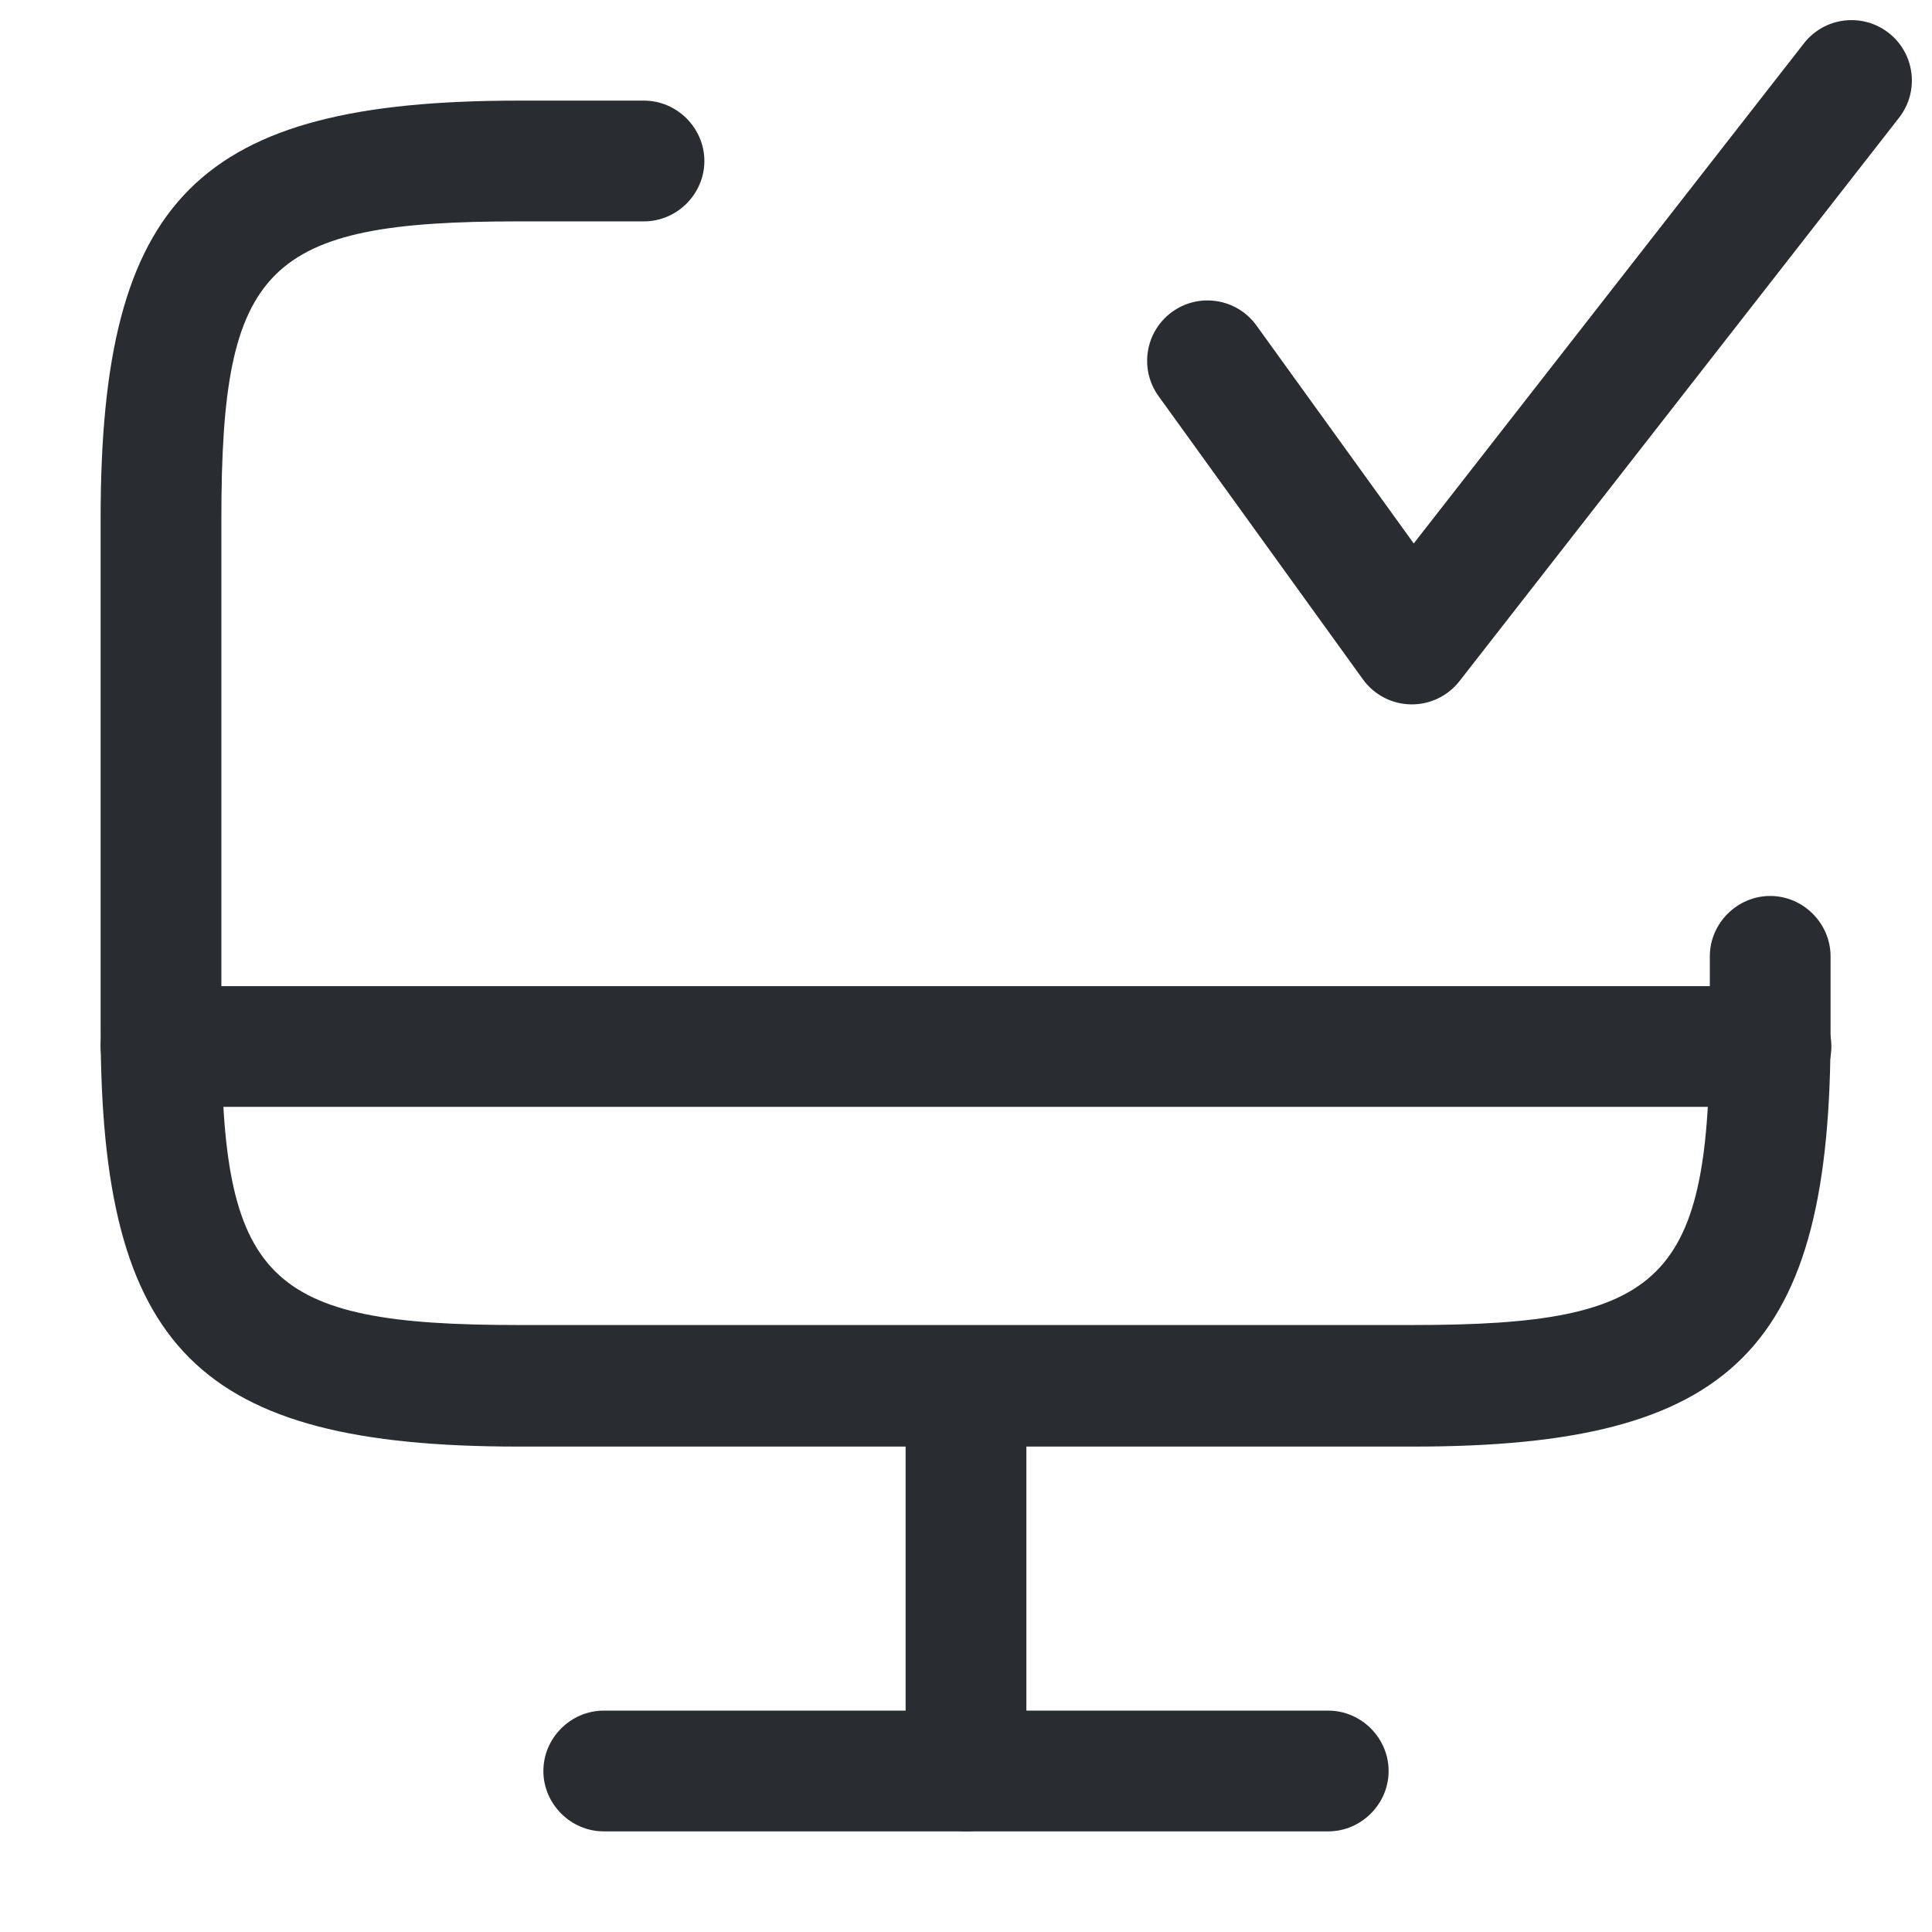
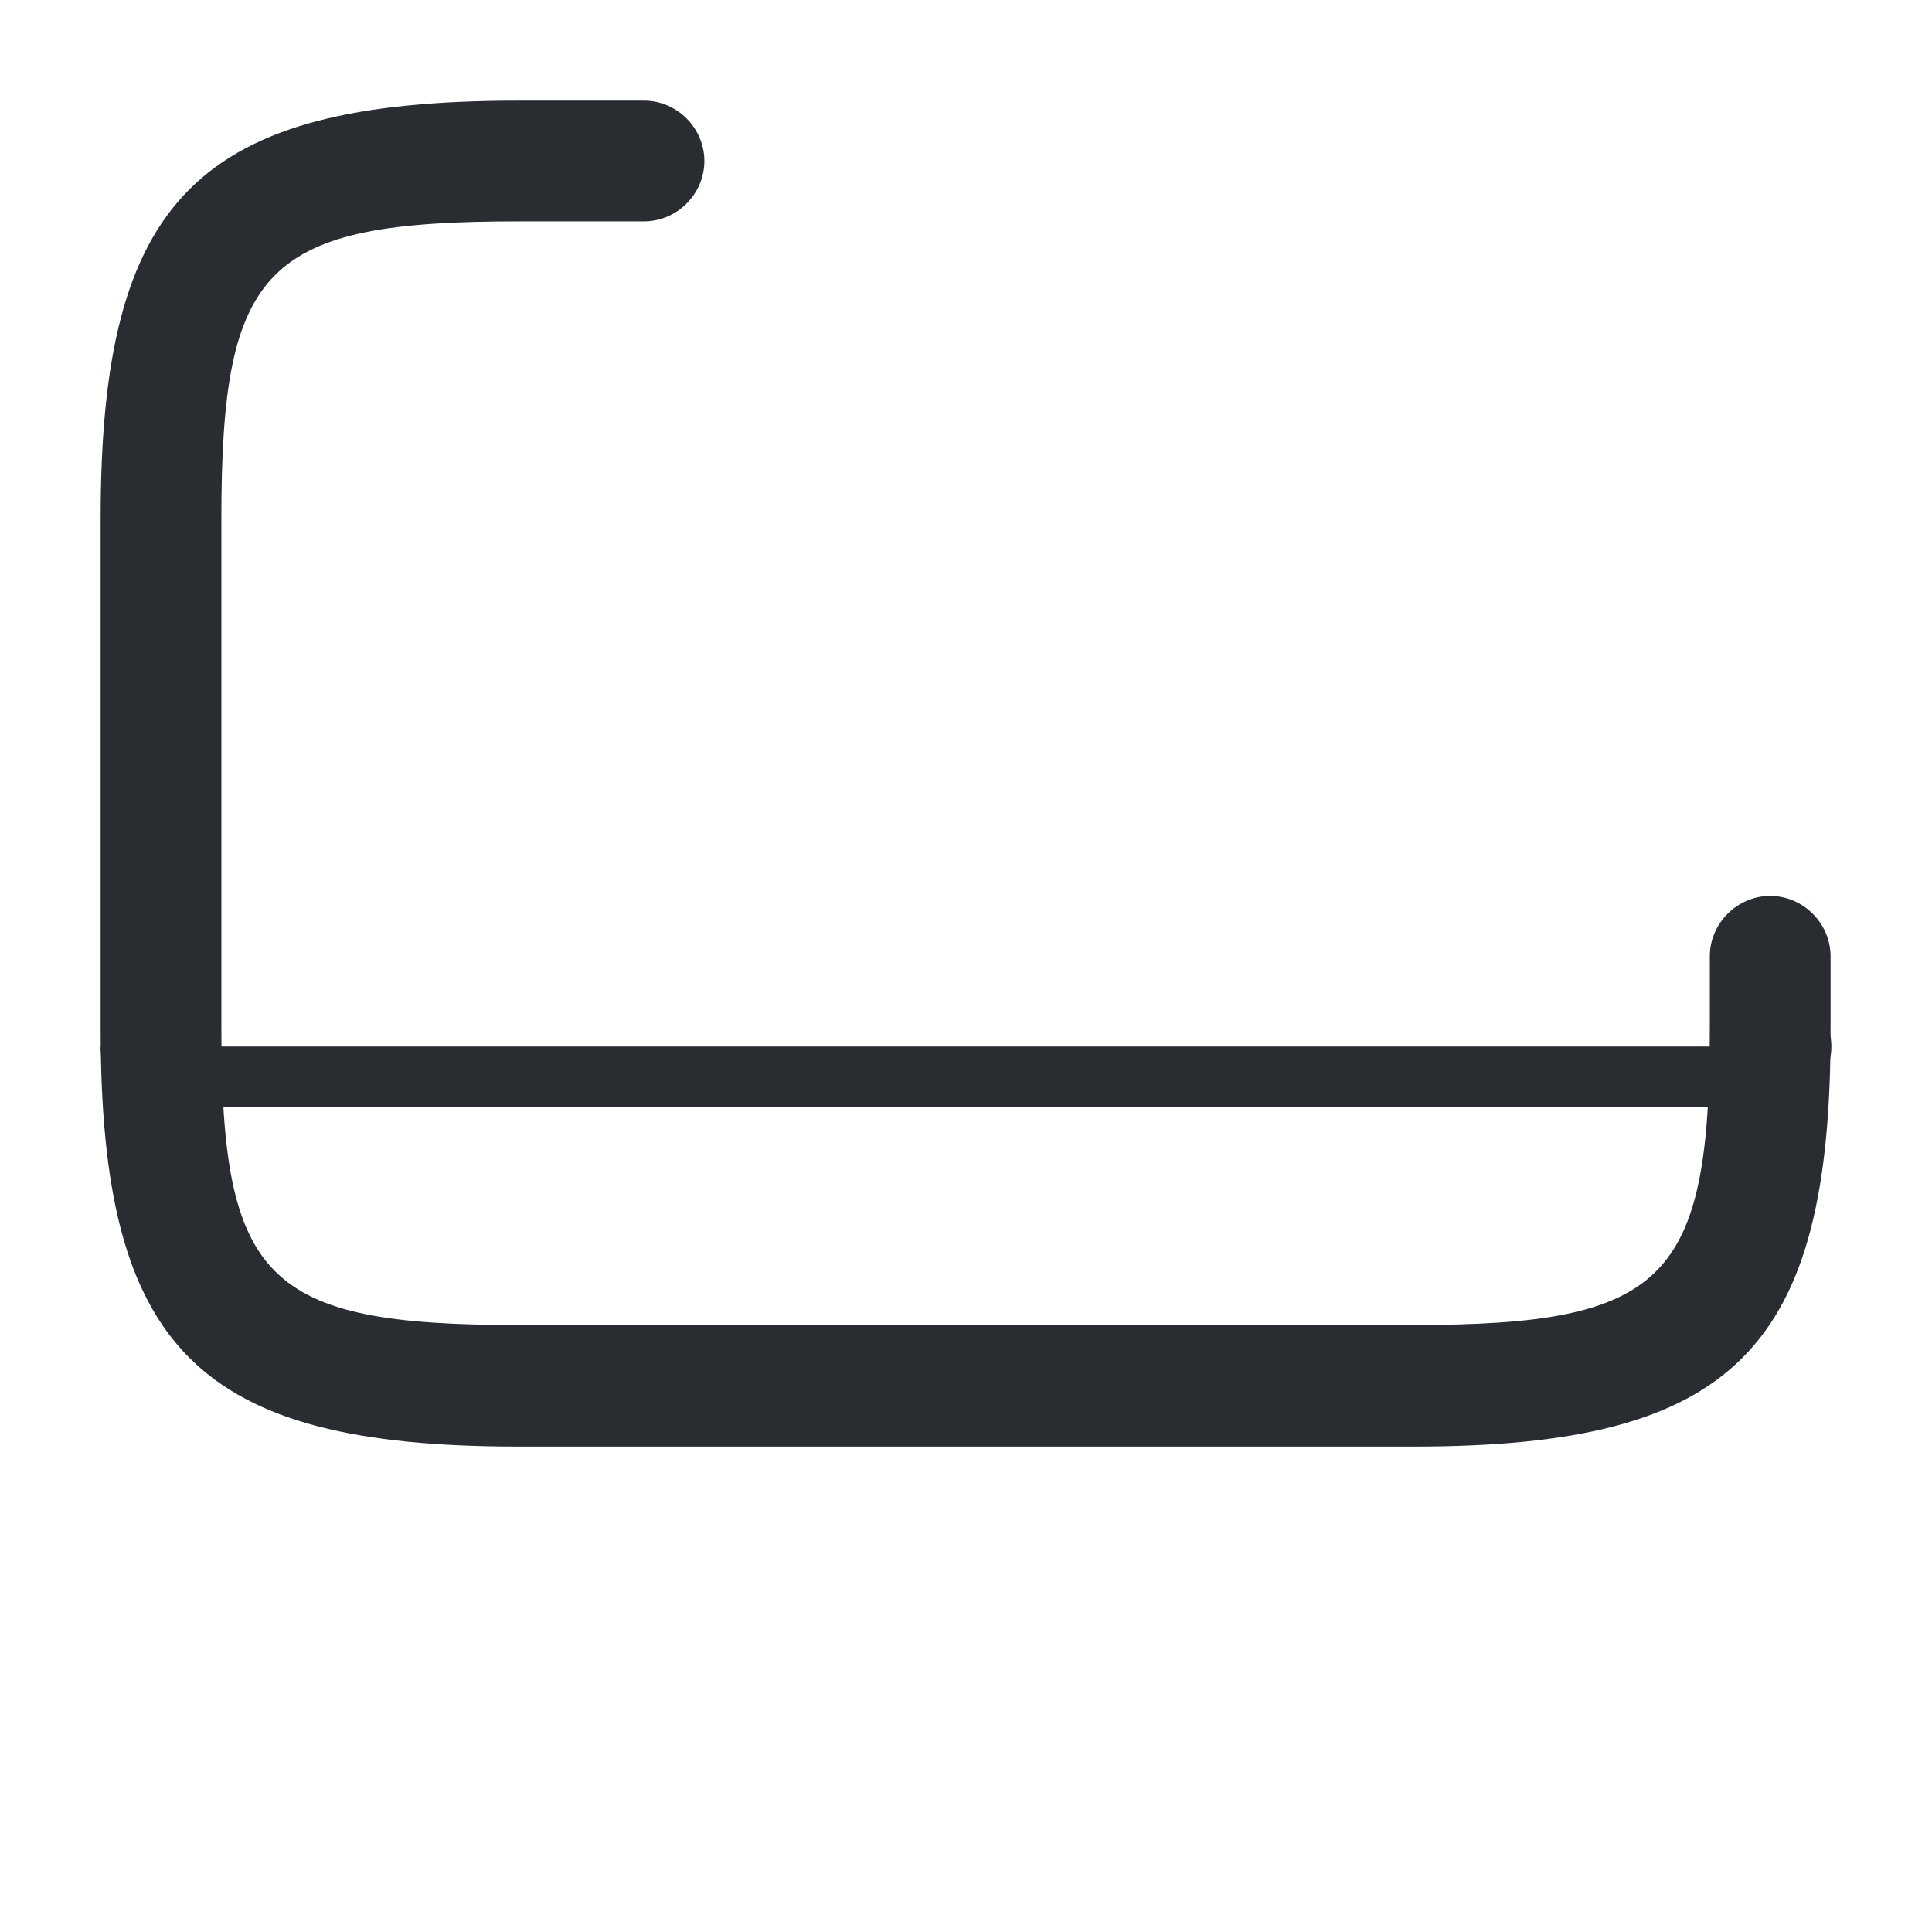
<svg xmlns="http://www.w3.org/2000/svg" width="48" height="48" viewBox="0 0 48 48" fill="none">
  <path d="M35.12 35.94H12.88C4.92 35.94 2.5 33.52 2.5 25.56V12.88C2.5 4.92 4.92 2.5 12.88 2.5H16C16.82 2.5 17.5 3.18 17.5 4C17.5 4.82 16.82 5.5 16 5.5H12.88C6.6 5.5 5.5 6.6 5.5 12.88V25.54C5.5 31.82 6.6 32.92 12.88 32.92H35.1C41.38 32.92 42.48 31.82 42.48 25.54V23.76C42.48 22.94 43.16 22.26 43.98 22.26C44.8 22.26 45.48 22.94 45.48 23.76V25.54C45.5 33.52 43.08 35.94 35.12 35.94Z" fill="#292D32" />
-   <path d="M47.183 2.923C47.692 2.27 47.576 1.327 46.923 0.817C46.27 0.308 45.327 0.424 44.818 1.077L35.124 13.502L31.216 8.087C30.732 7.415 29.794 7.263 29.122 7.748C28.451 8.233 28.299 9.17 28.784 9.842L33.861 16.878C34.137 17.261 34.577 17.491 35.049 17.5C35.521 17.509 35.969 17.295 36.26 16.923L47.183 2.923Z" fill="#292D32" />
-   <path d="M24 45.5C23.18 45.5 22.5 44.82 22.5 44V34.44C22.5 33.62 23.18 32.94 24 32.94C24.82 32.94 25.5 33.62 25.5 34.44V44C25.5 44.82 24.82 45.5 24 45.5Z" fill="#292D32" />
-   <path d="M44 27.5H4C3.18 27.5 2.5 26.82 2.5 26C2.5 25.18 3.18 24.5 4 24.5H44C44.82 24.5 45.5 25.18 45.5 26C45.5 26.82 44.82 27.5 44 27.5Z" fill="#292D32" />
-   <path d="M33 45.5H15C14.18 45.5 13.5 44.82 13.5 44C13.5 43.18 14.18 42.5 15 42.5H33C33.82 42.5 34.5 43.18 34.5 44C34.5 44.82 33.82 45.5 33 45.5Z" fill="#292D32" />
+   <path d="M44 27.5H4C3.18 27.5 2.5 26.82 2.5 26H44C44.82 24.5 45.5 25.18 45.5 26C45.5 26.82 44.82 27.5 44 27.5Z" fill="#292D32" />
</svg>